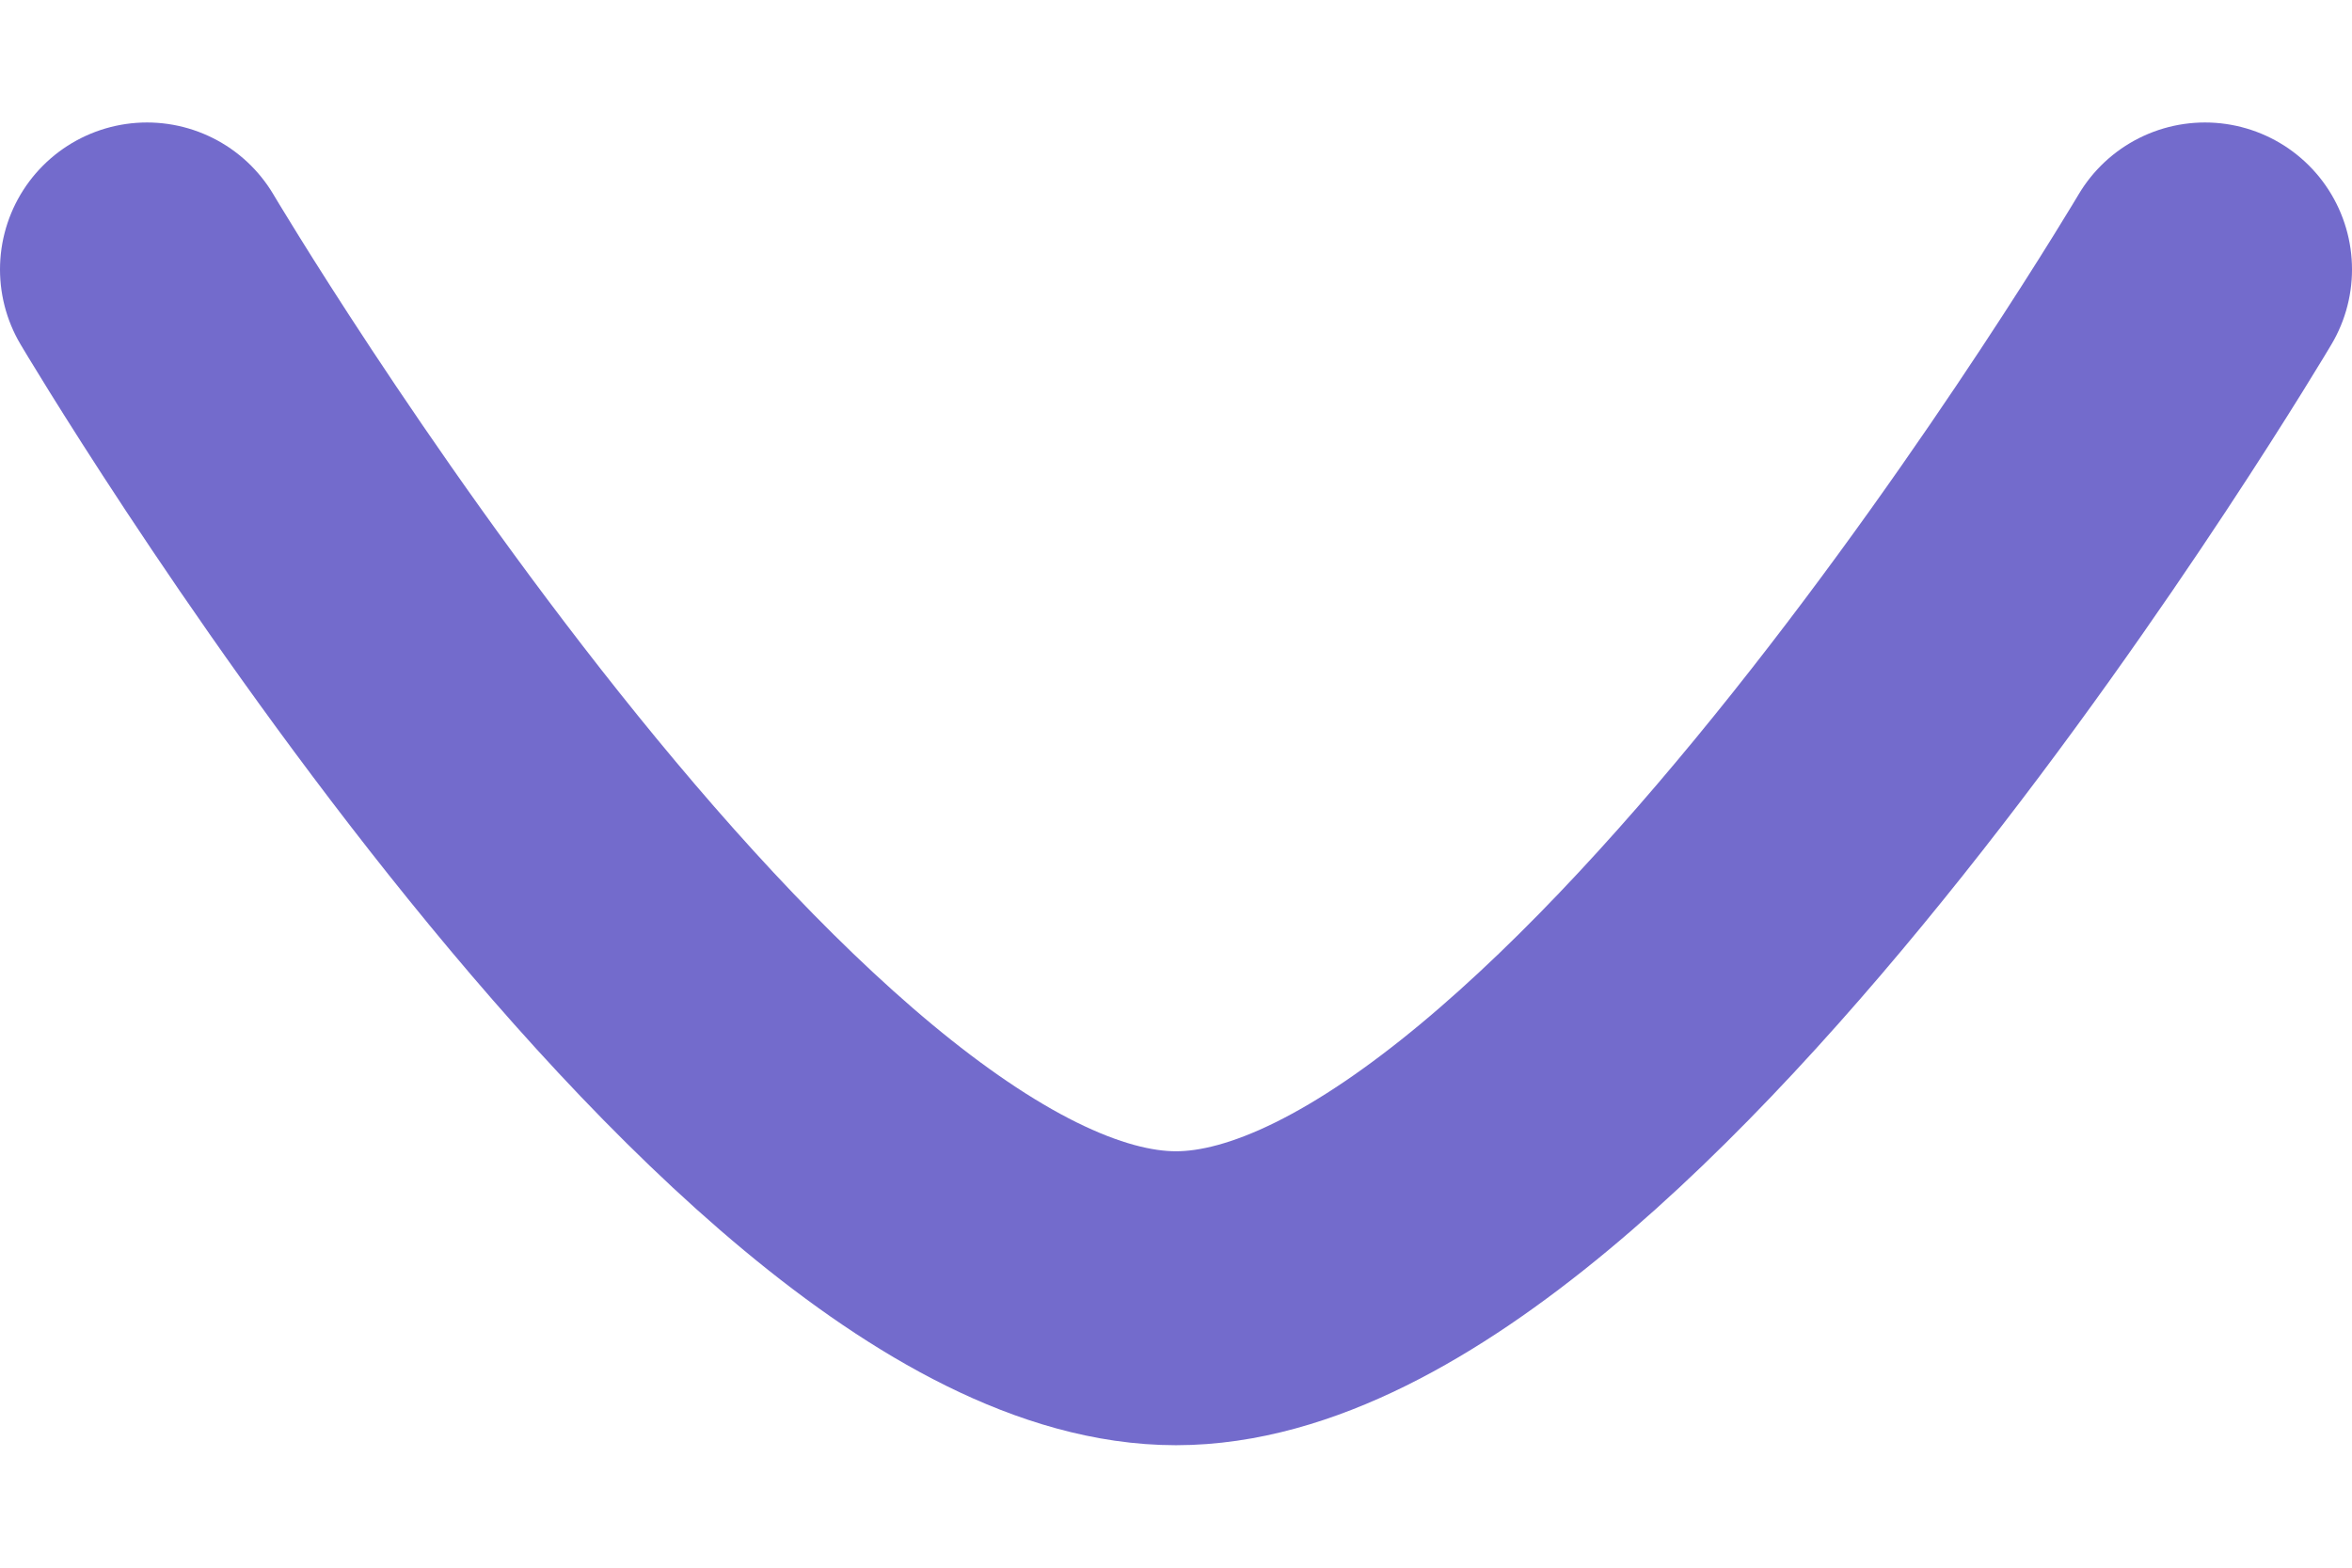
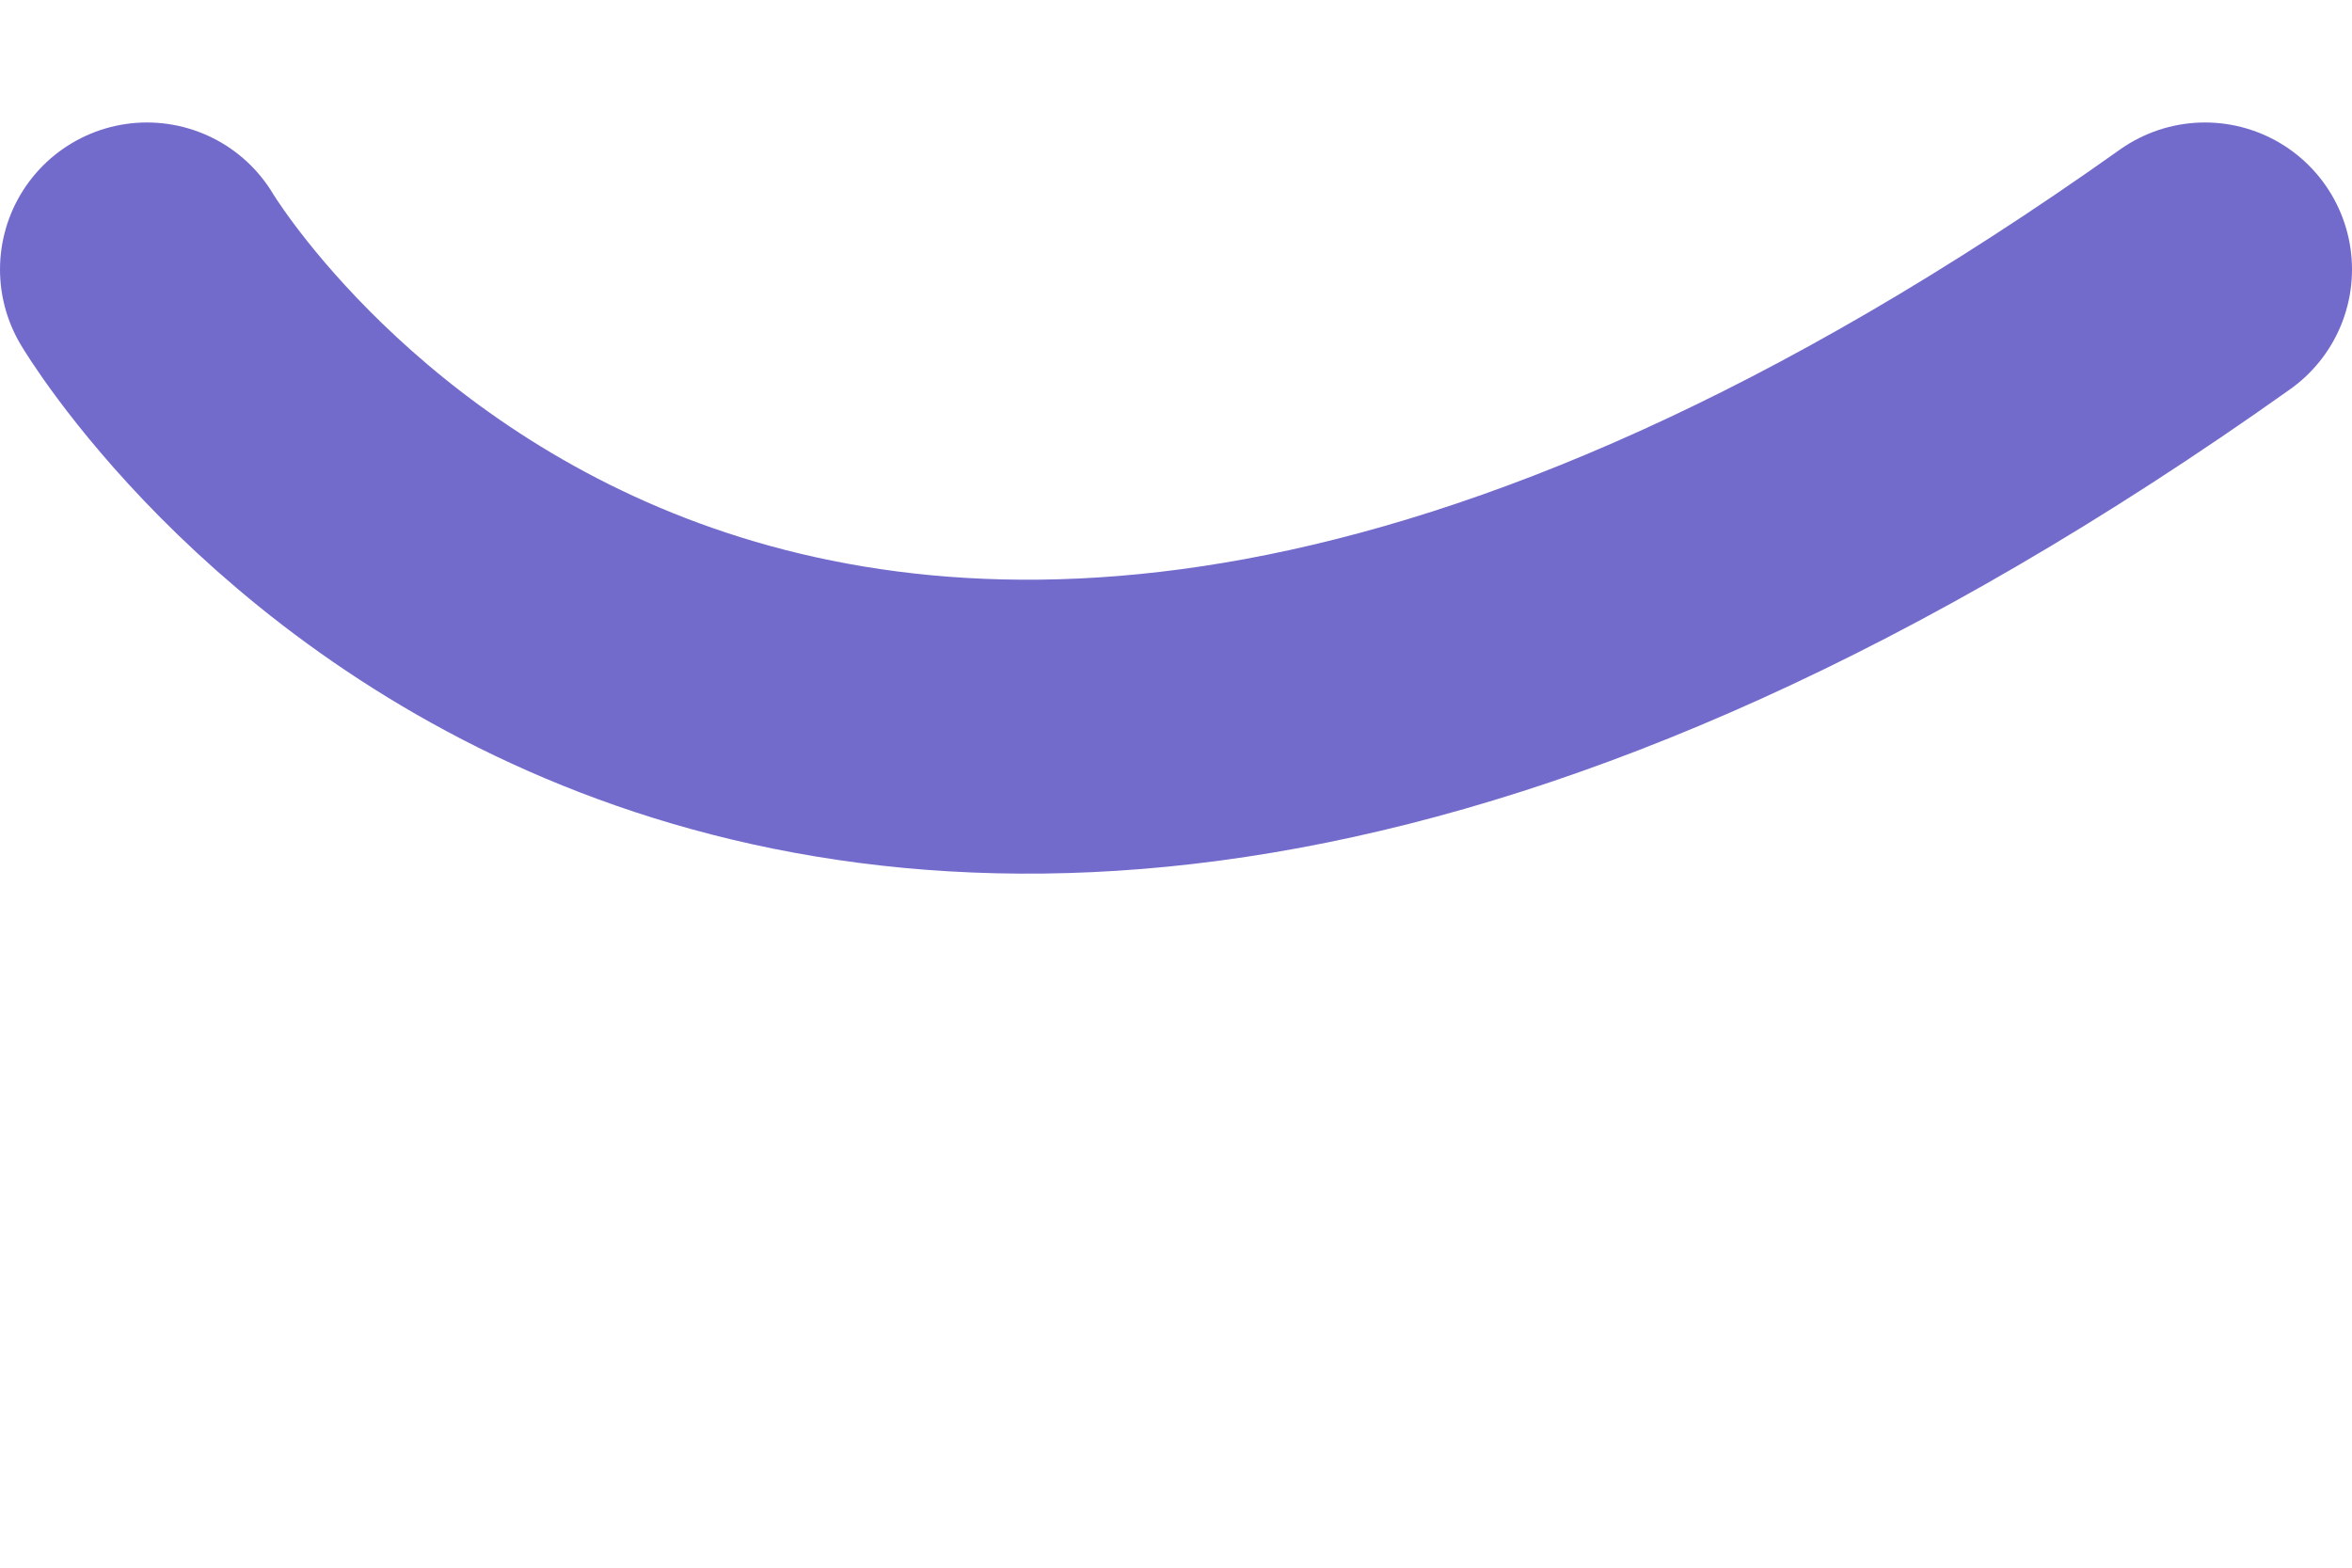
<svg xmlns="http://www.w3.org/2000/svg" width="12" height="8" viewBox="0 0 12 8" fill="none">
-   <path d="M11.25 1.375C11.25 1.375 8.142 6.625 6 6.625C3.859 6.625 0.75 1.375 0.75 1.375" stroke="#736BCC" stroke-width="1.5" stroke-linecap="round" stroke-linejoin="round" />
+   <path d="M11.25 1.375C3.859 6.625 0.75 1.375 0.75 1.375" stroke="#736BCC" stroke-width="1.5" stroke-linecap="round" stroke-linejoin="round" />
</svg>